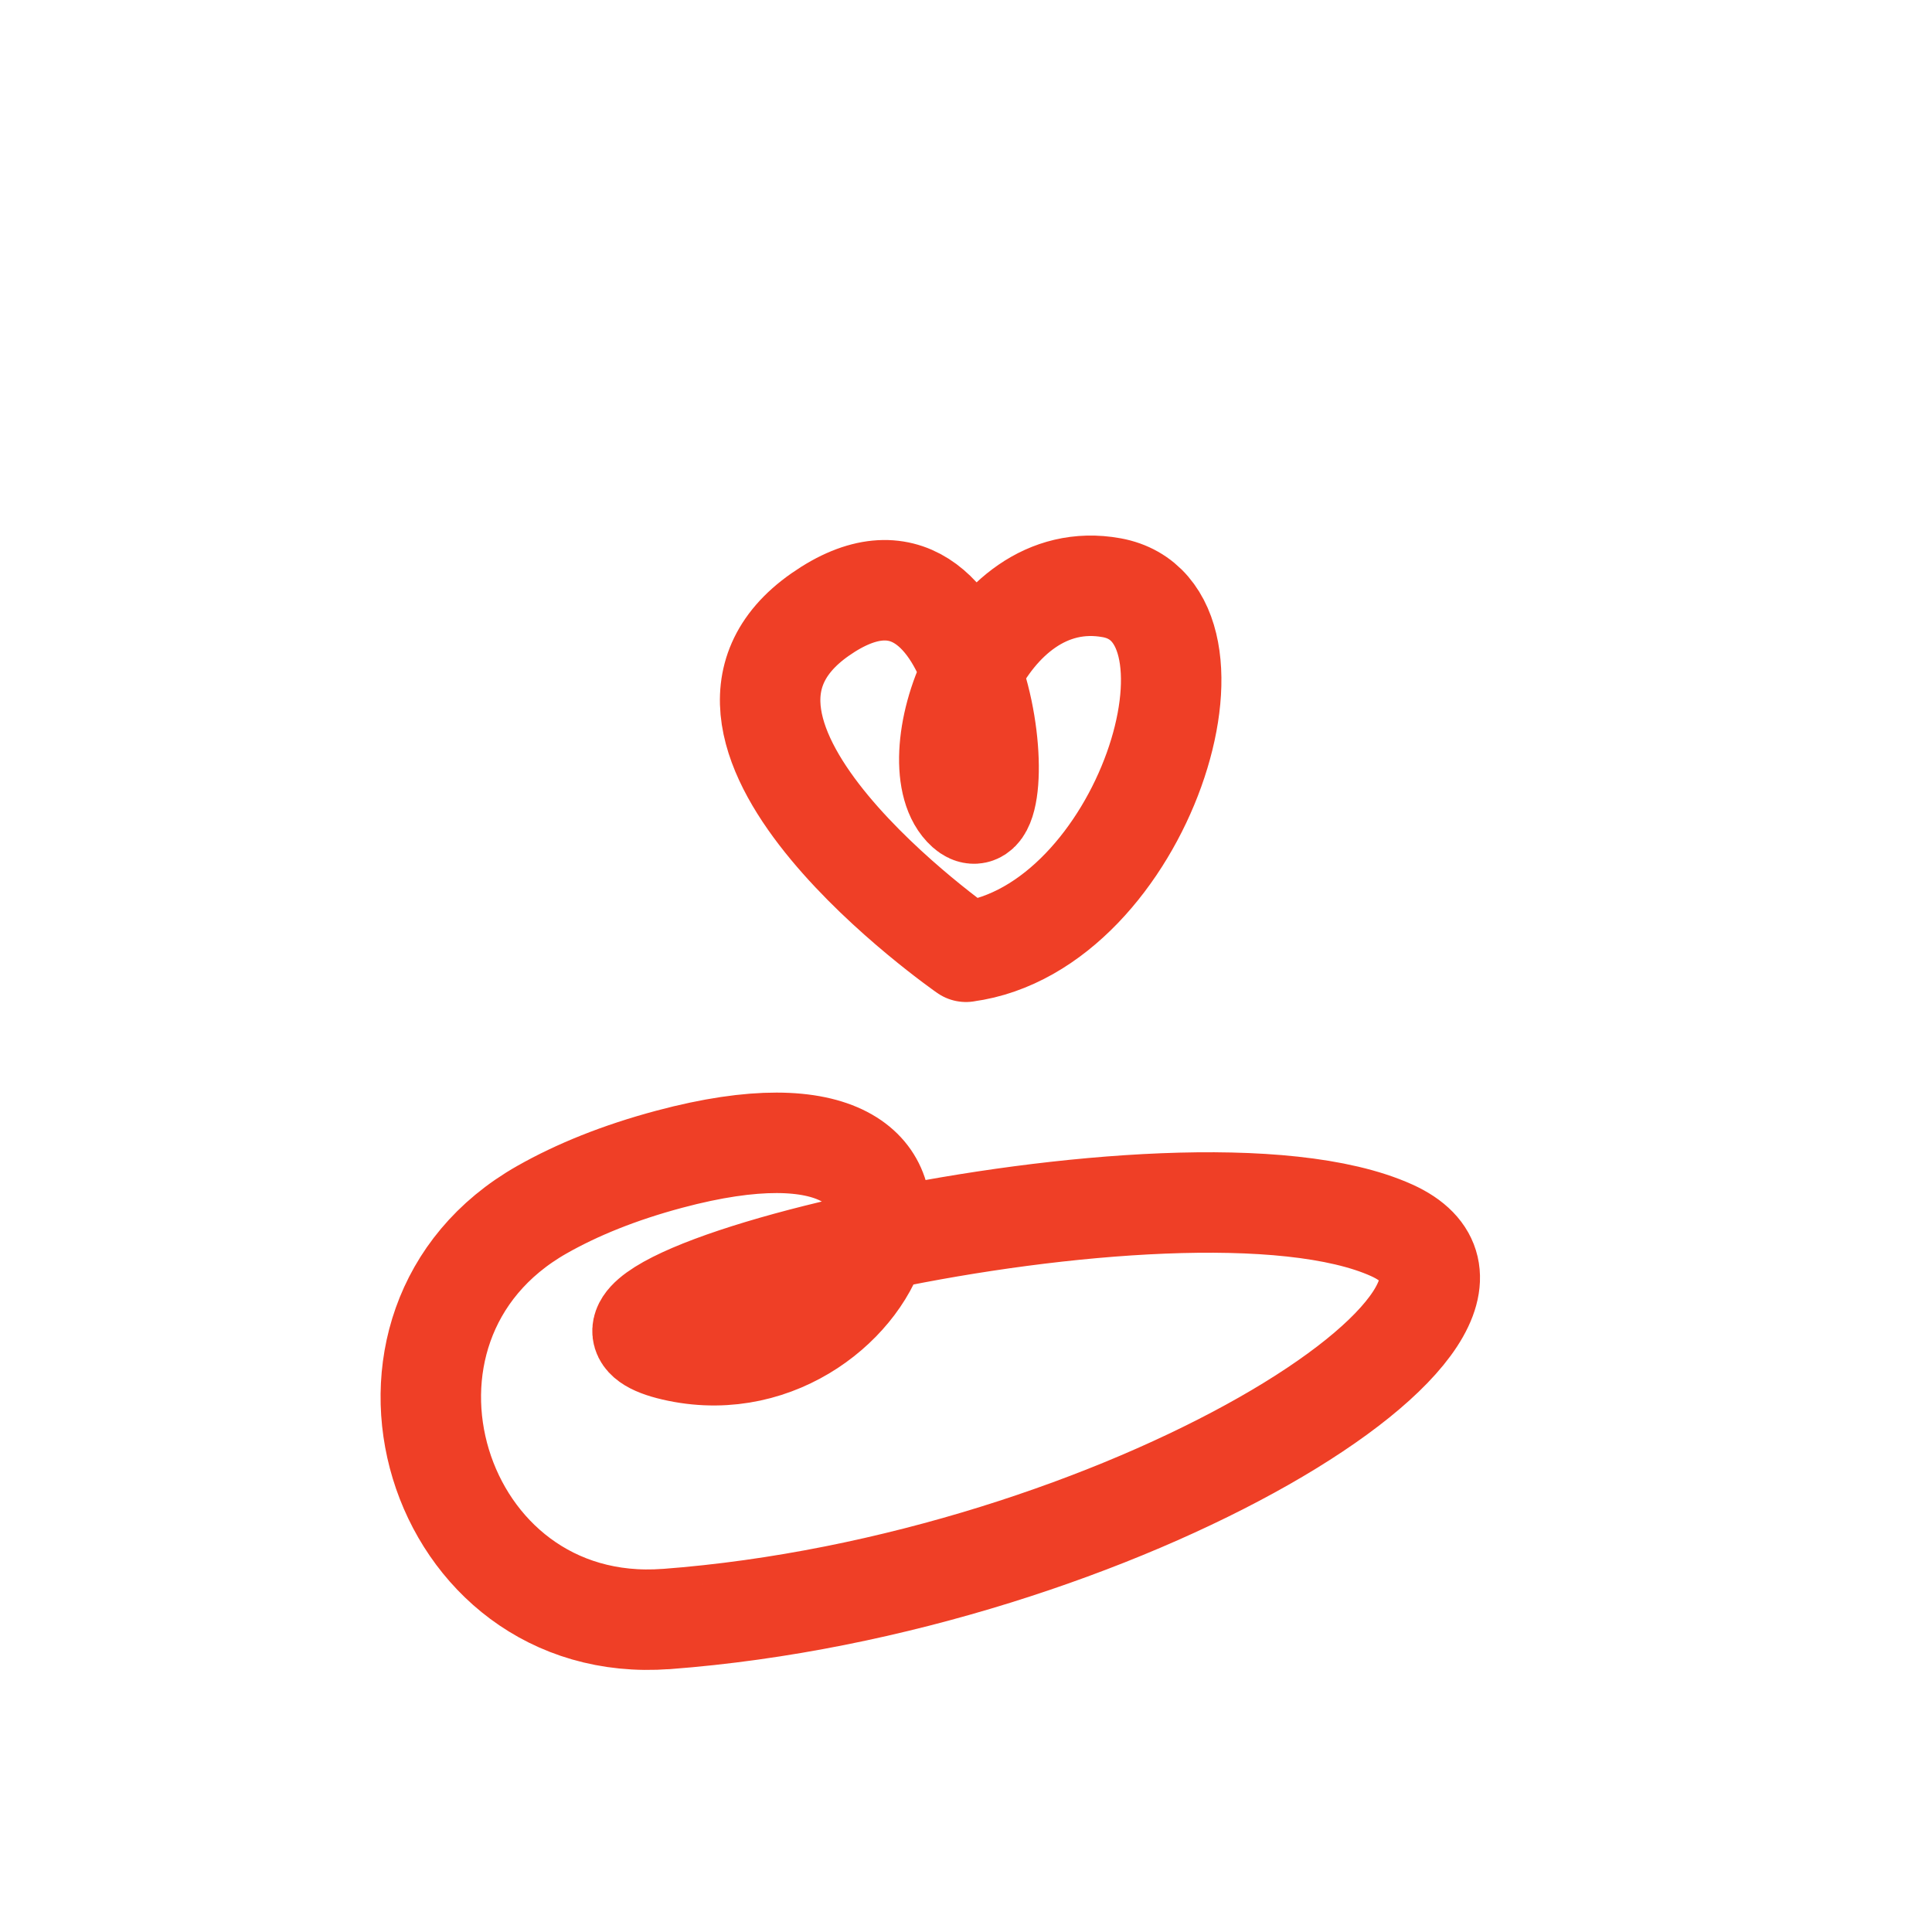
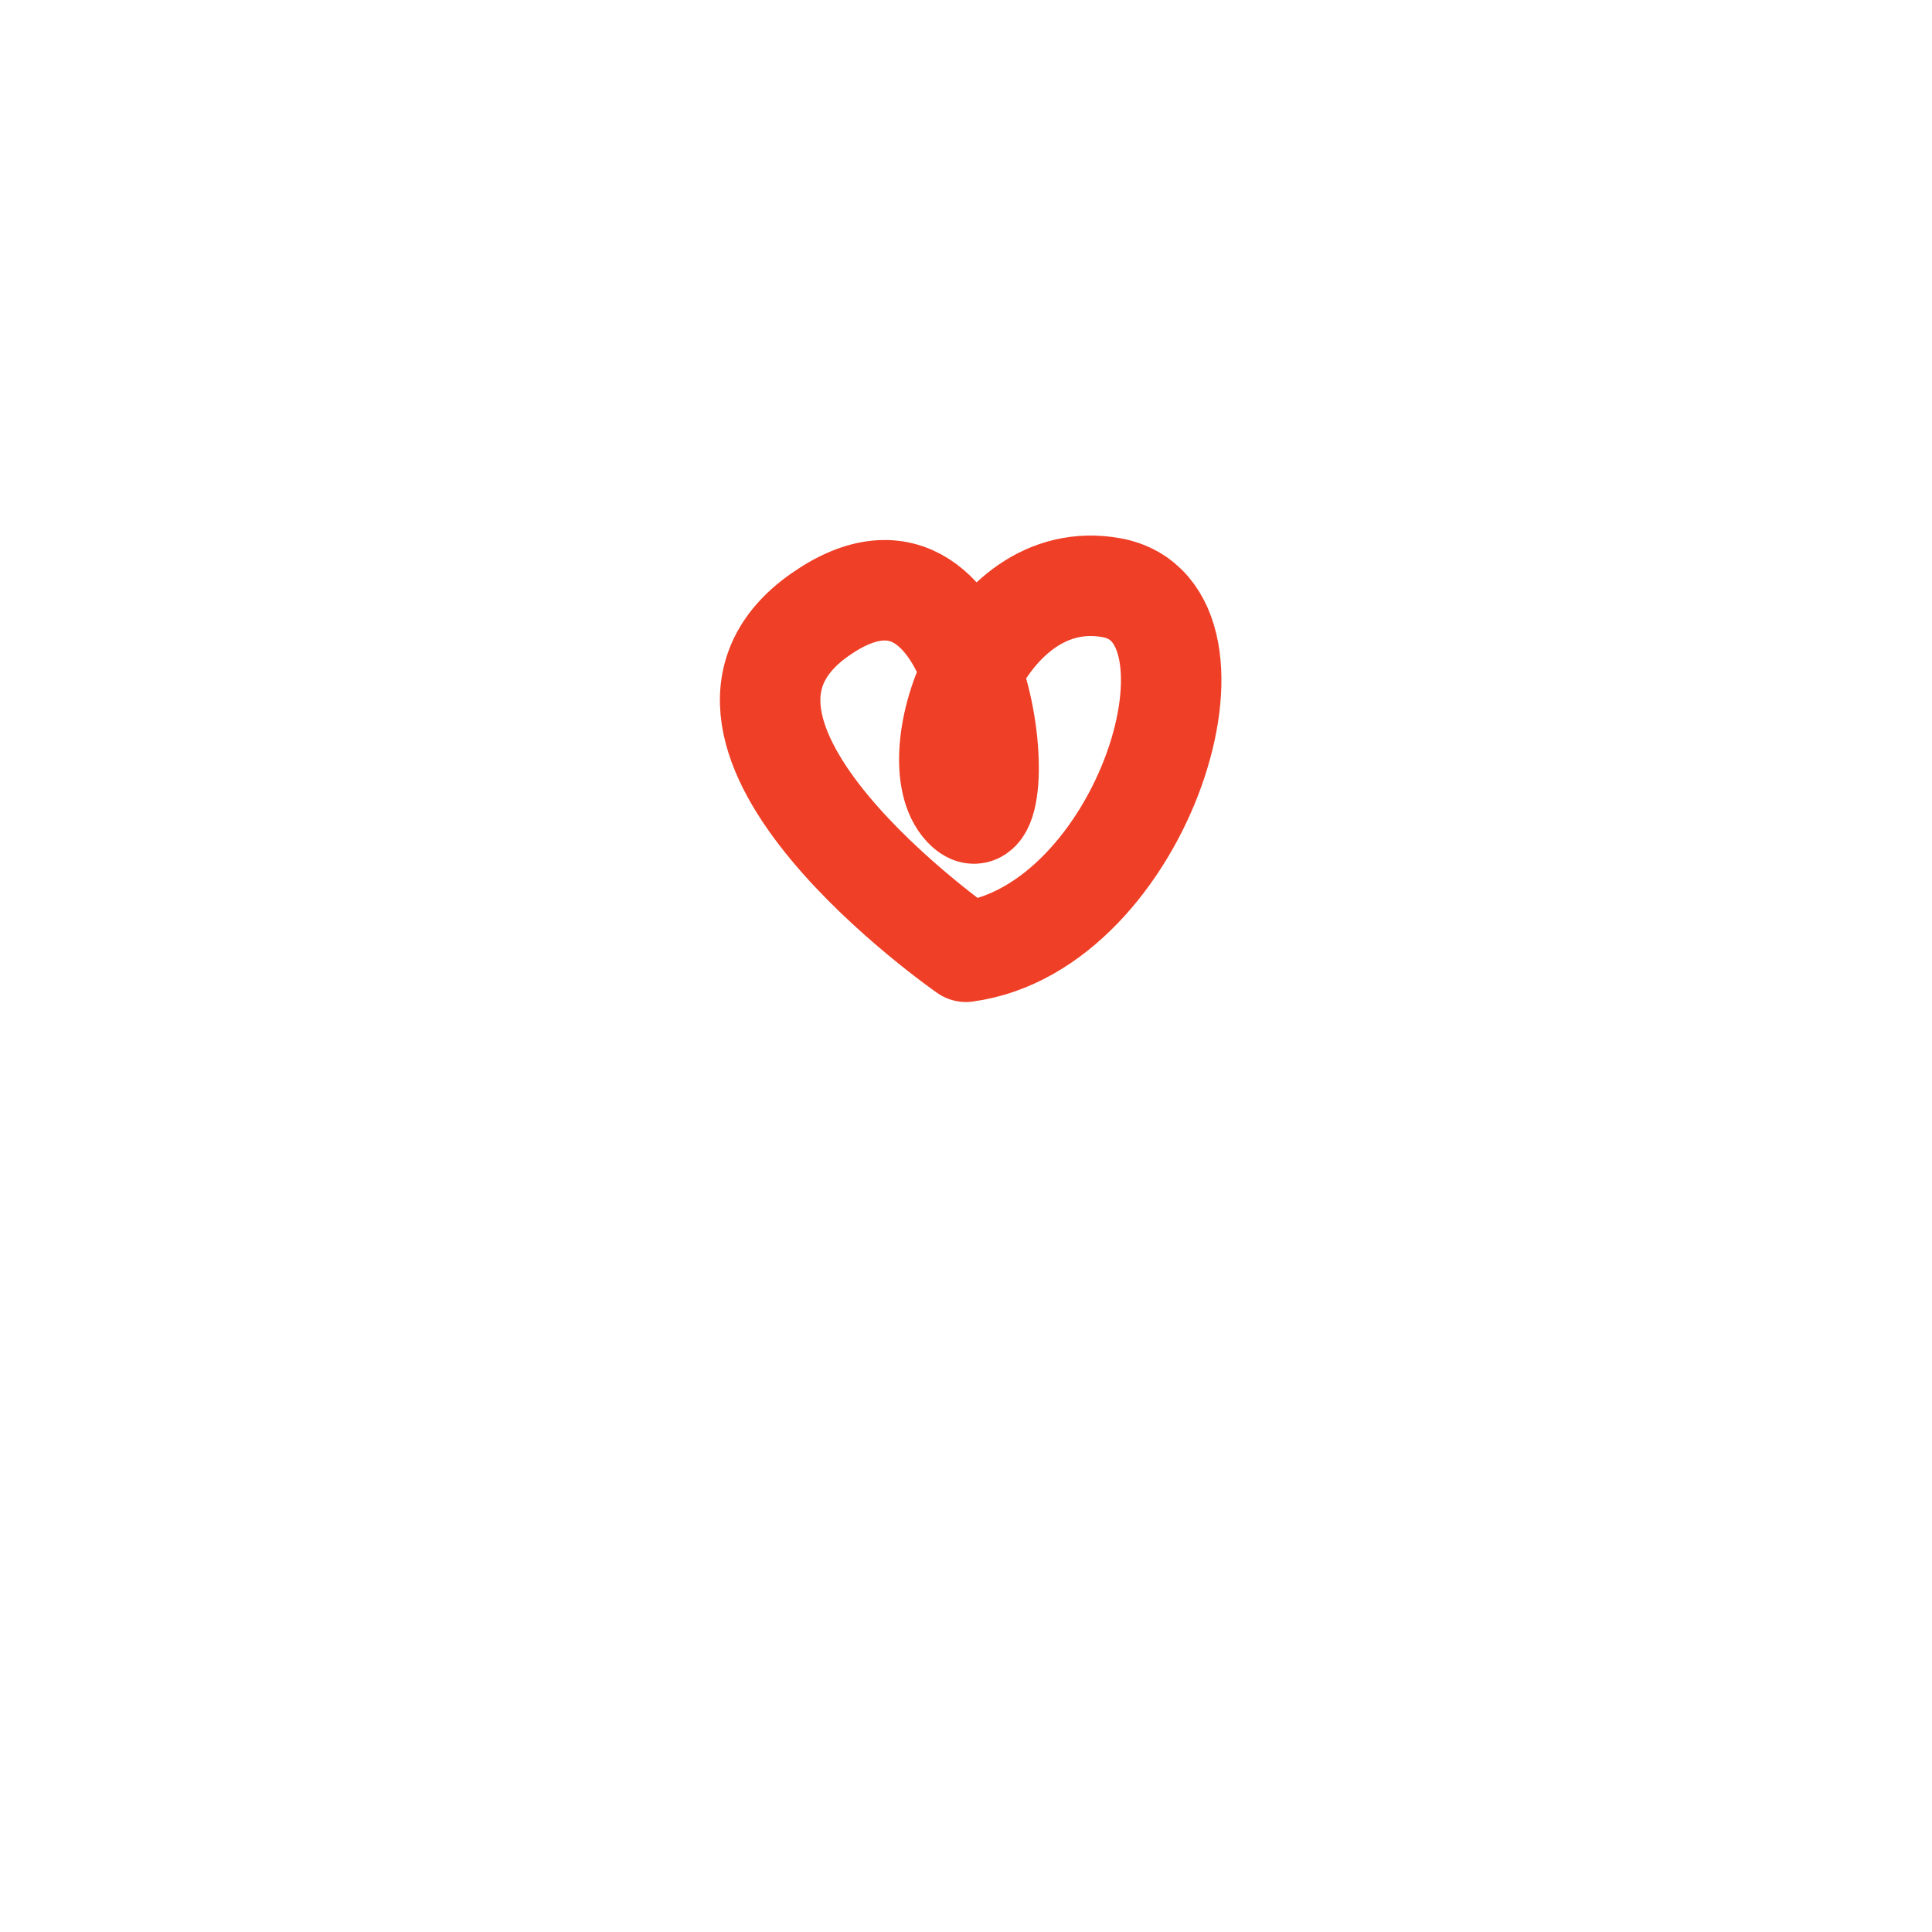
<svg xmlns="http://www.w3.org/2000/svg" id="Layer_2" data-name="Layer 2" viewBox="0 0 500 500">
  <defs>
    <style>
      .cls-1 {
        fill: none;
        stroke: #ef3f26;
        stroke-linecap: round;
        stroke-linejoin: round;
        stroke-width: 26px;
      }
    </style>
  </defs>
-   <path class="cls-1" d="m172.45,418.99c-60.2,4.54-84.7-76.15-32.19-105.93,9.1-5.16,19.99-9.59,32.98-13.06,88.85-23.74,54.38,60.51,2.3,49.79s130.21-55.91,184.6-31.4c44.77,20.18-70.36,91.76-187.68,100.61Z" />
  <path class="cls-1" d="m250,246.32s-81.66-56.68-37.69-87.32c43.97-30.64,50.56,62.04,37.69,50.55s3.98-63.57,37.68-57.45,8.13,88.09-37.68,94.21Z" />
</svg>